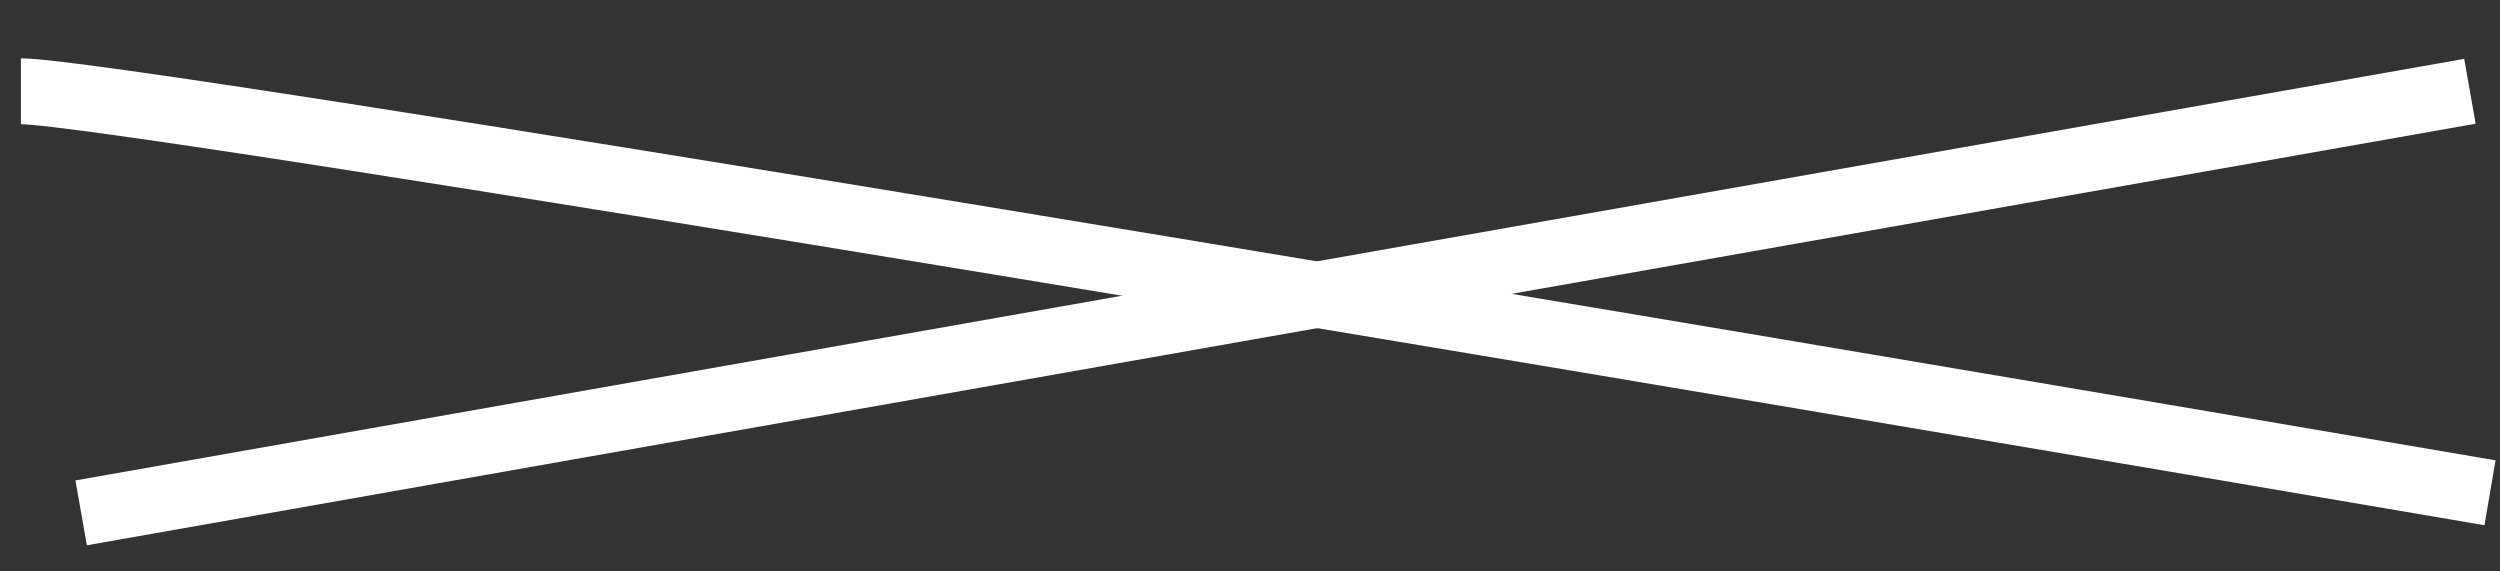
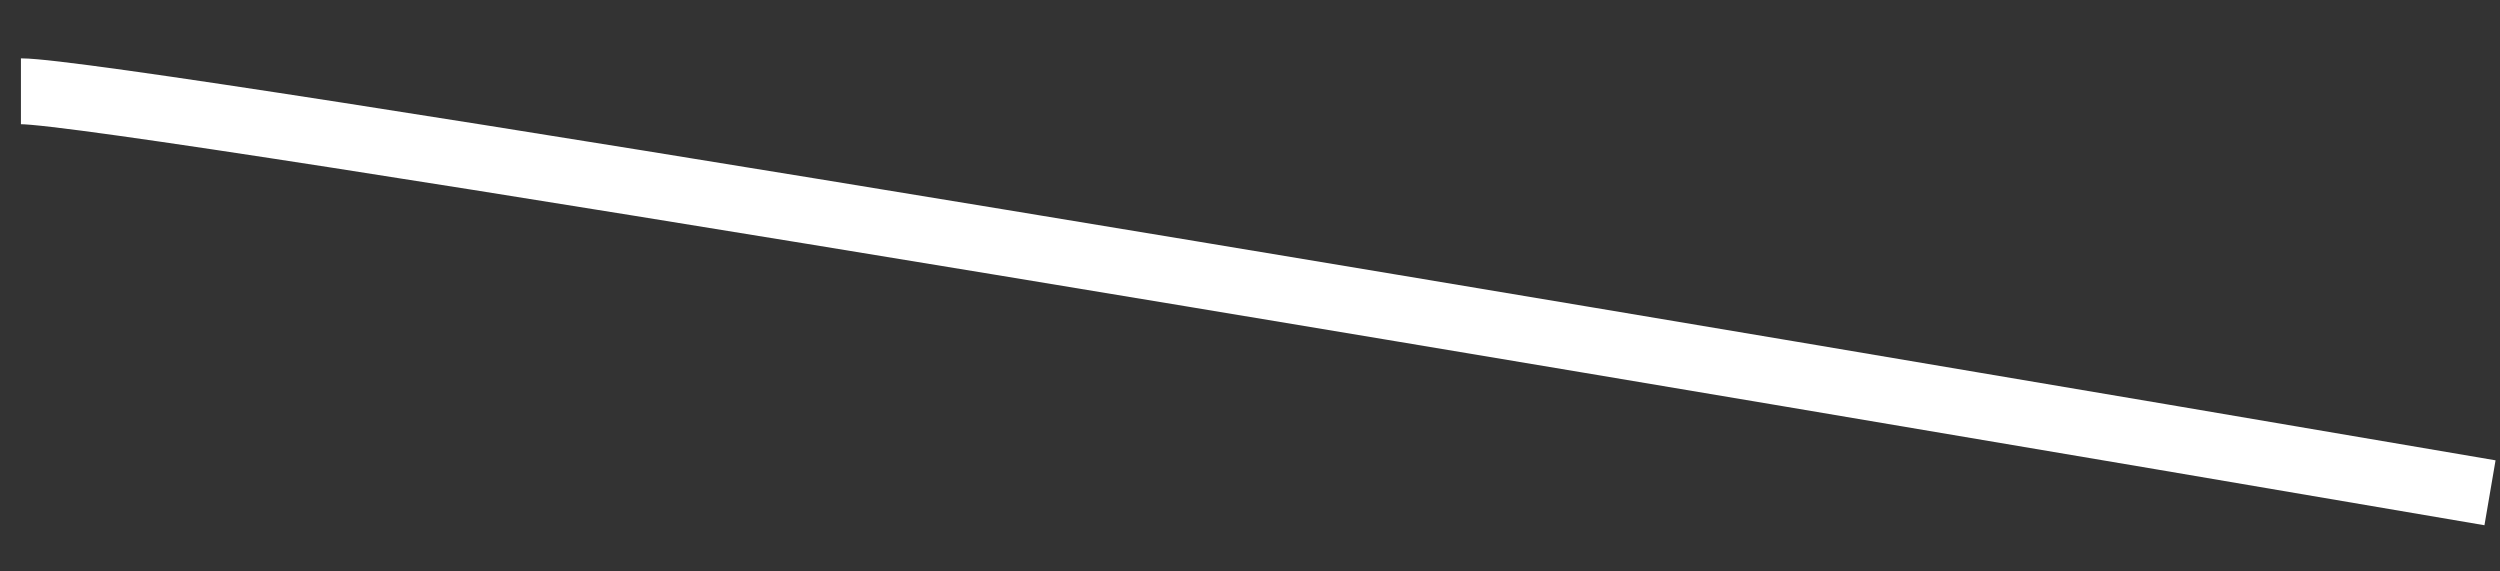
<svg xmlns="http://www.w3.org/2000/svg" width="35" height="8" viewBox="0 0 35 8" fill="none">
  <rect x="0" y="0" width="35" height="8" fill="#333333" stroke="none" />
  <path d="M0.293 1.278C1.642 1.278 23.9 5.025 34.86 6.899" stroke="white" stroke-width="0.922" />
-   <path d="M1.136 7.18L34.579 1.278" stroke="white" stroke-width="0.922" />
</svg>